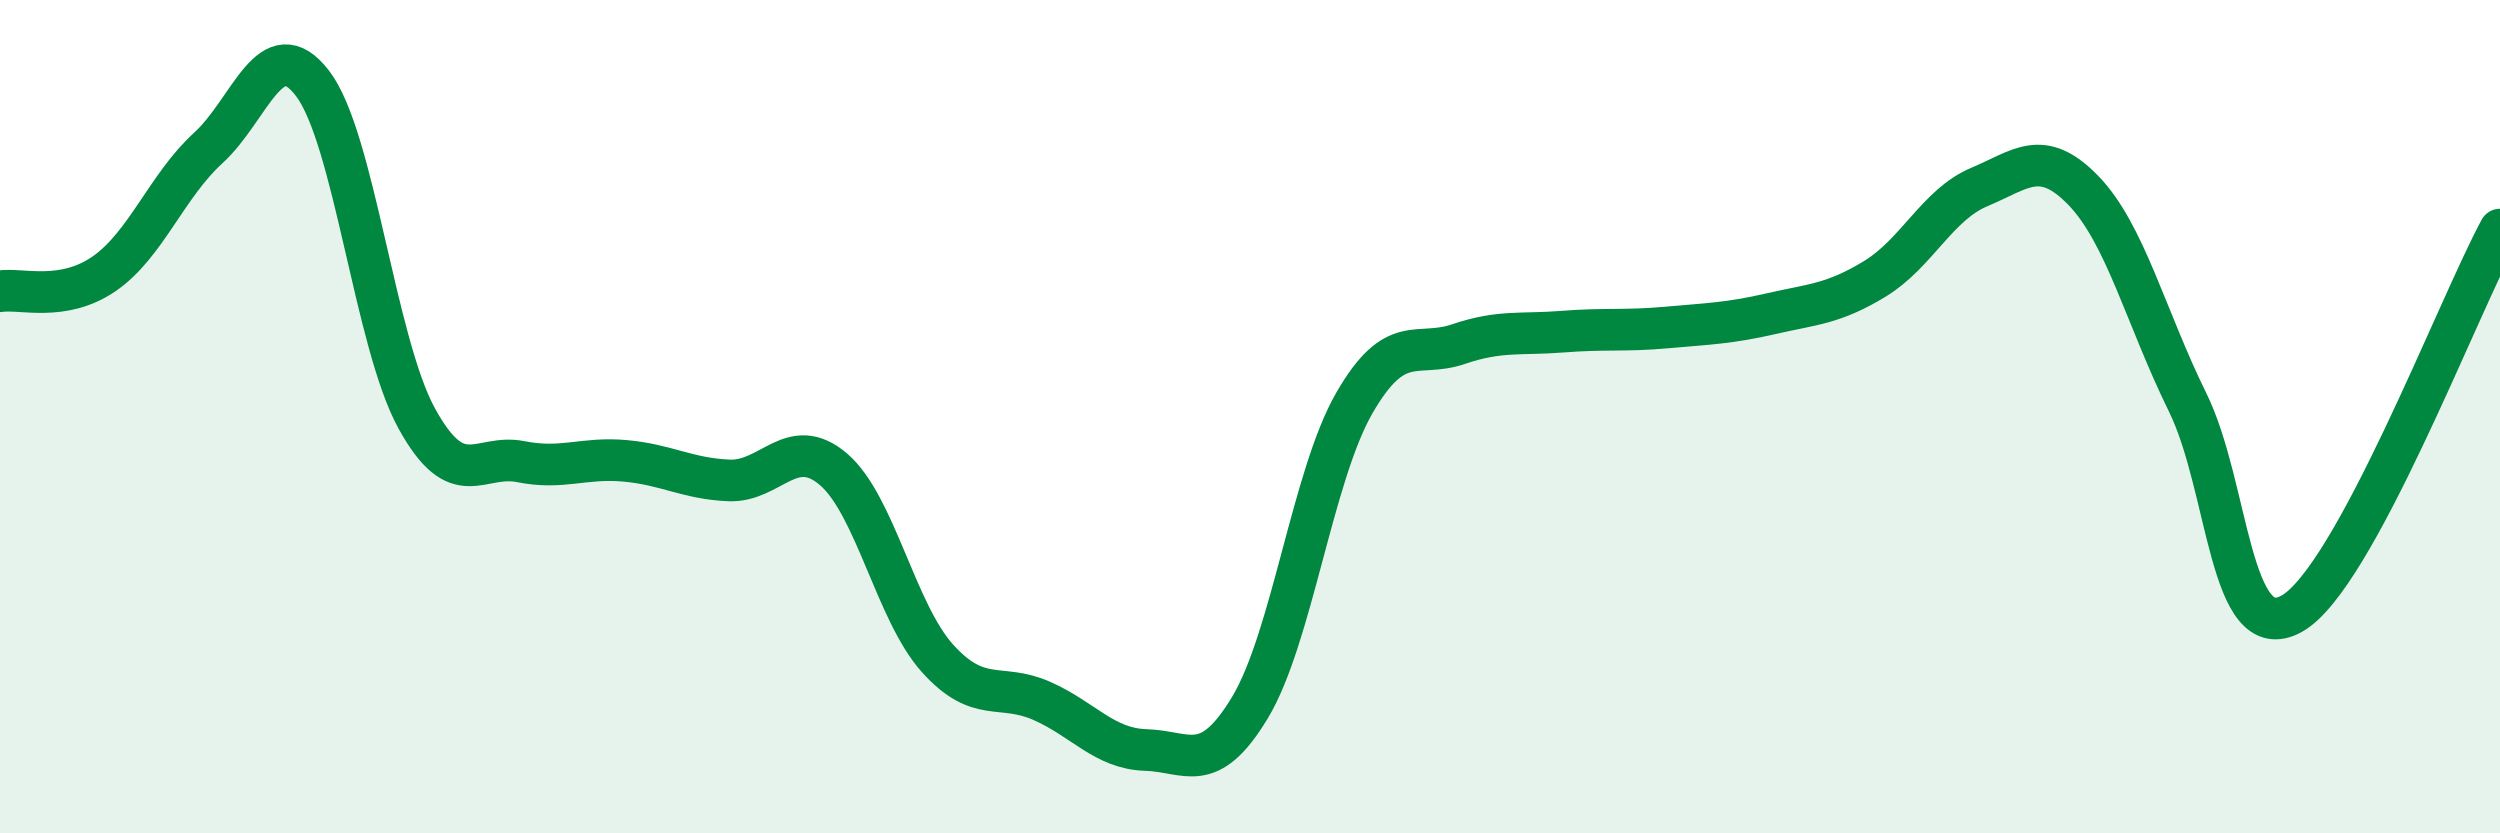
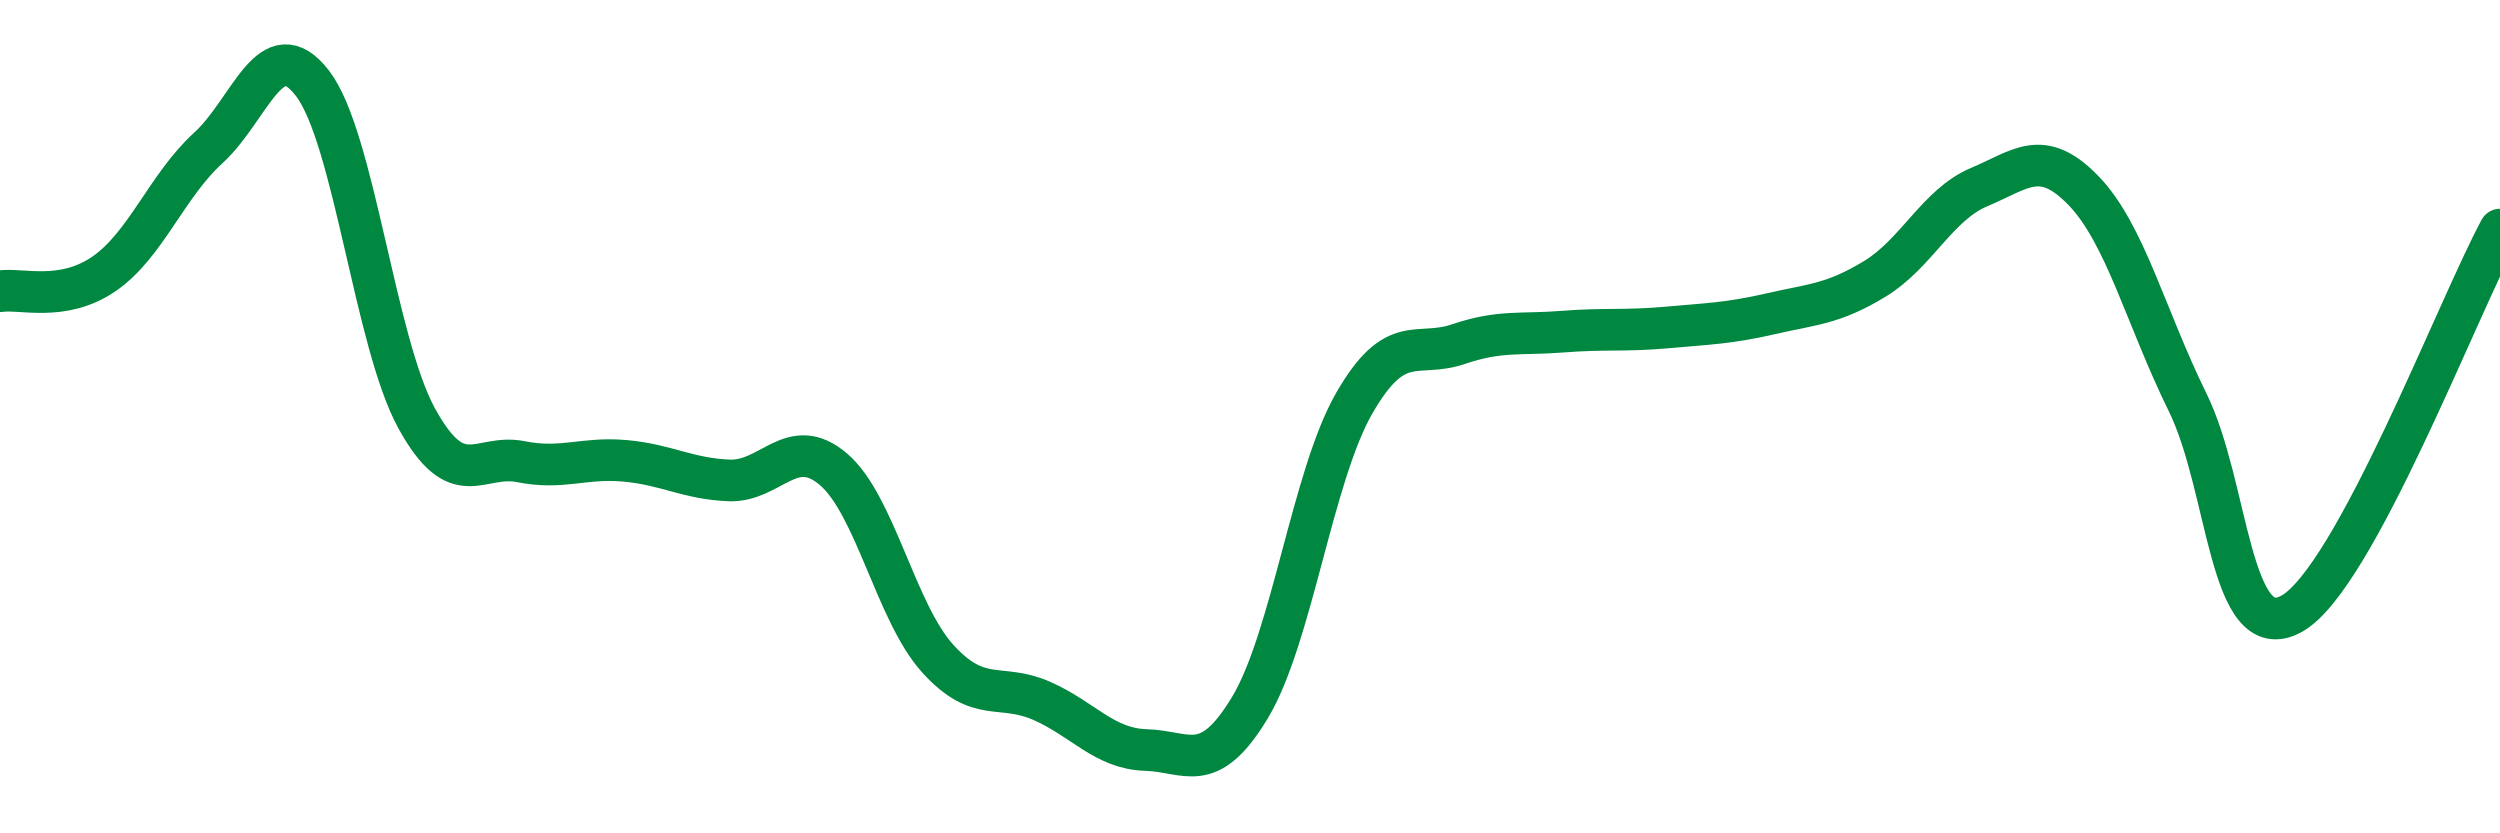
<svg xmlns="http://www.w3.org/2000/svg" width="60" height="20" viewBox="0 0 60 20">
-   <path d="M 0,6.99 C 0.5,6.91 1.5,7.26 2.5,6.57 C 3.5,5.88 4,4.46 5,3.55 C 6,2.64 6.5,0.7 7.5,2 C 8.5,3.3 9,8.22 10,10.04 C 11,11.86 11.5,10.88 12.5,11.08 C 13.5,11.28 14,10.97 15,11.06 C 16,11.15 16.5,11.49 17.5,11.53 C 18.5,11.57 19,10.41 20,11.26 C 21,12.11 21.5,14.69 22.5,15.8 C 23.5,16.91 24,16.38 25,16.82 C 26,17.26 26.5,17.97 27.5,18 C 28.5,18.03 29,18.64 30,16.98 C 31,15.32 31.5,11.42 32.5,9.68 C 33.5,7.94 34,8.6 35,8.26 C 36,7.92 36.5,8.04 37.5,7.96 C 38.5,7.88 39,7.95 40,7.86 C 41,7.77 41.5,7.76 42.5,7.53 C 43.5,7.3 44,7.3 45,6.69 C 46,6.08 46.5,4.91 47.5,4.49 C 48.5,4.07 49,3.54 50,4.57 C 51,5.6 51.5,7.62 52.5,9.65 C 53.5,11.68 53.5,15.56 55,14.73 C 56.5,13.9 59,7.35 60,5.51L60 20L0 20Z" fill="#008740" opacity="0.1" stroke-linecap="round" stroke-linejoin="round" />
  <path d="M 0,6.99 C 0.5,6.91 1.5,7.26 2.5,6.57 C 3.5,5.88 4,4.46 5,3.55 C 6,2.64 6.5,0.7 7.5,2 C 8.5,3.3 9,8.22 10,10.04 C 11,11.86 11.5,10.88 12.5,11.08 C 13.5,11.28 14,10.97 15,11.06 C 16,11.15 16.5,11.49 17.5,11.53 C 18.5,11.57 19,10.41 20,11.26 C 21,12.11 21.5,14.69 22.5,15.8 C 23.5,16.91 24,16.38 25,16.82 C 26,17.26 26.5,17.97 27.5,18 C 28.5,18.03 29,18.64 30,16.98 C 31,15.32 31.5,11.42 32.5,9.68 C 33.5,7.94 34,8.6 35,8.26 C 36,7.92 36.5,8.04 37.5,7.96 C 38.5,7.88 39,7.95 40,7.86 C 41,7.77 41.5,7.76 42.5,7.53 C 43.5,7.3 44,7.3 45,6.69 C 46,6.08 46.5,4.91 47.5,4.49 C 48.5,4.07 49,3.54 50,4.57 C 51,5.6 51.5,7.62 52.5,9.65 C 53.5,11.68 53.5,15.56 55,14.73 C 56.5,13.9 59,7.35 60,5.51" stroke="#008740" stroke-width="1" fill="none" stroke-linecap="round" stroke-linejoin="round" />
</svg>